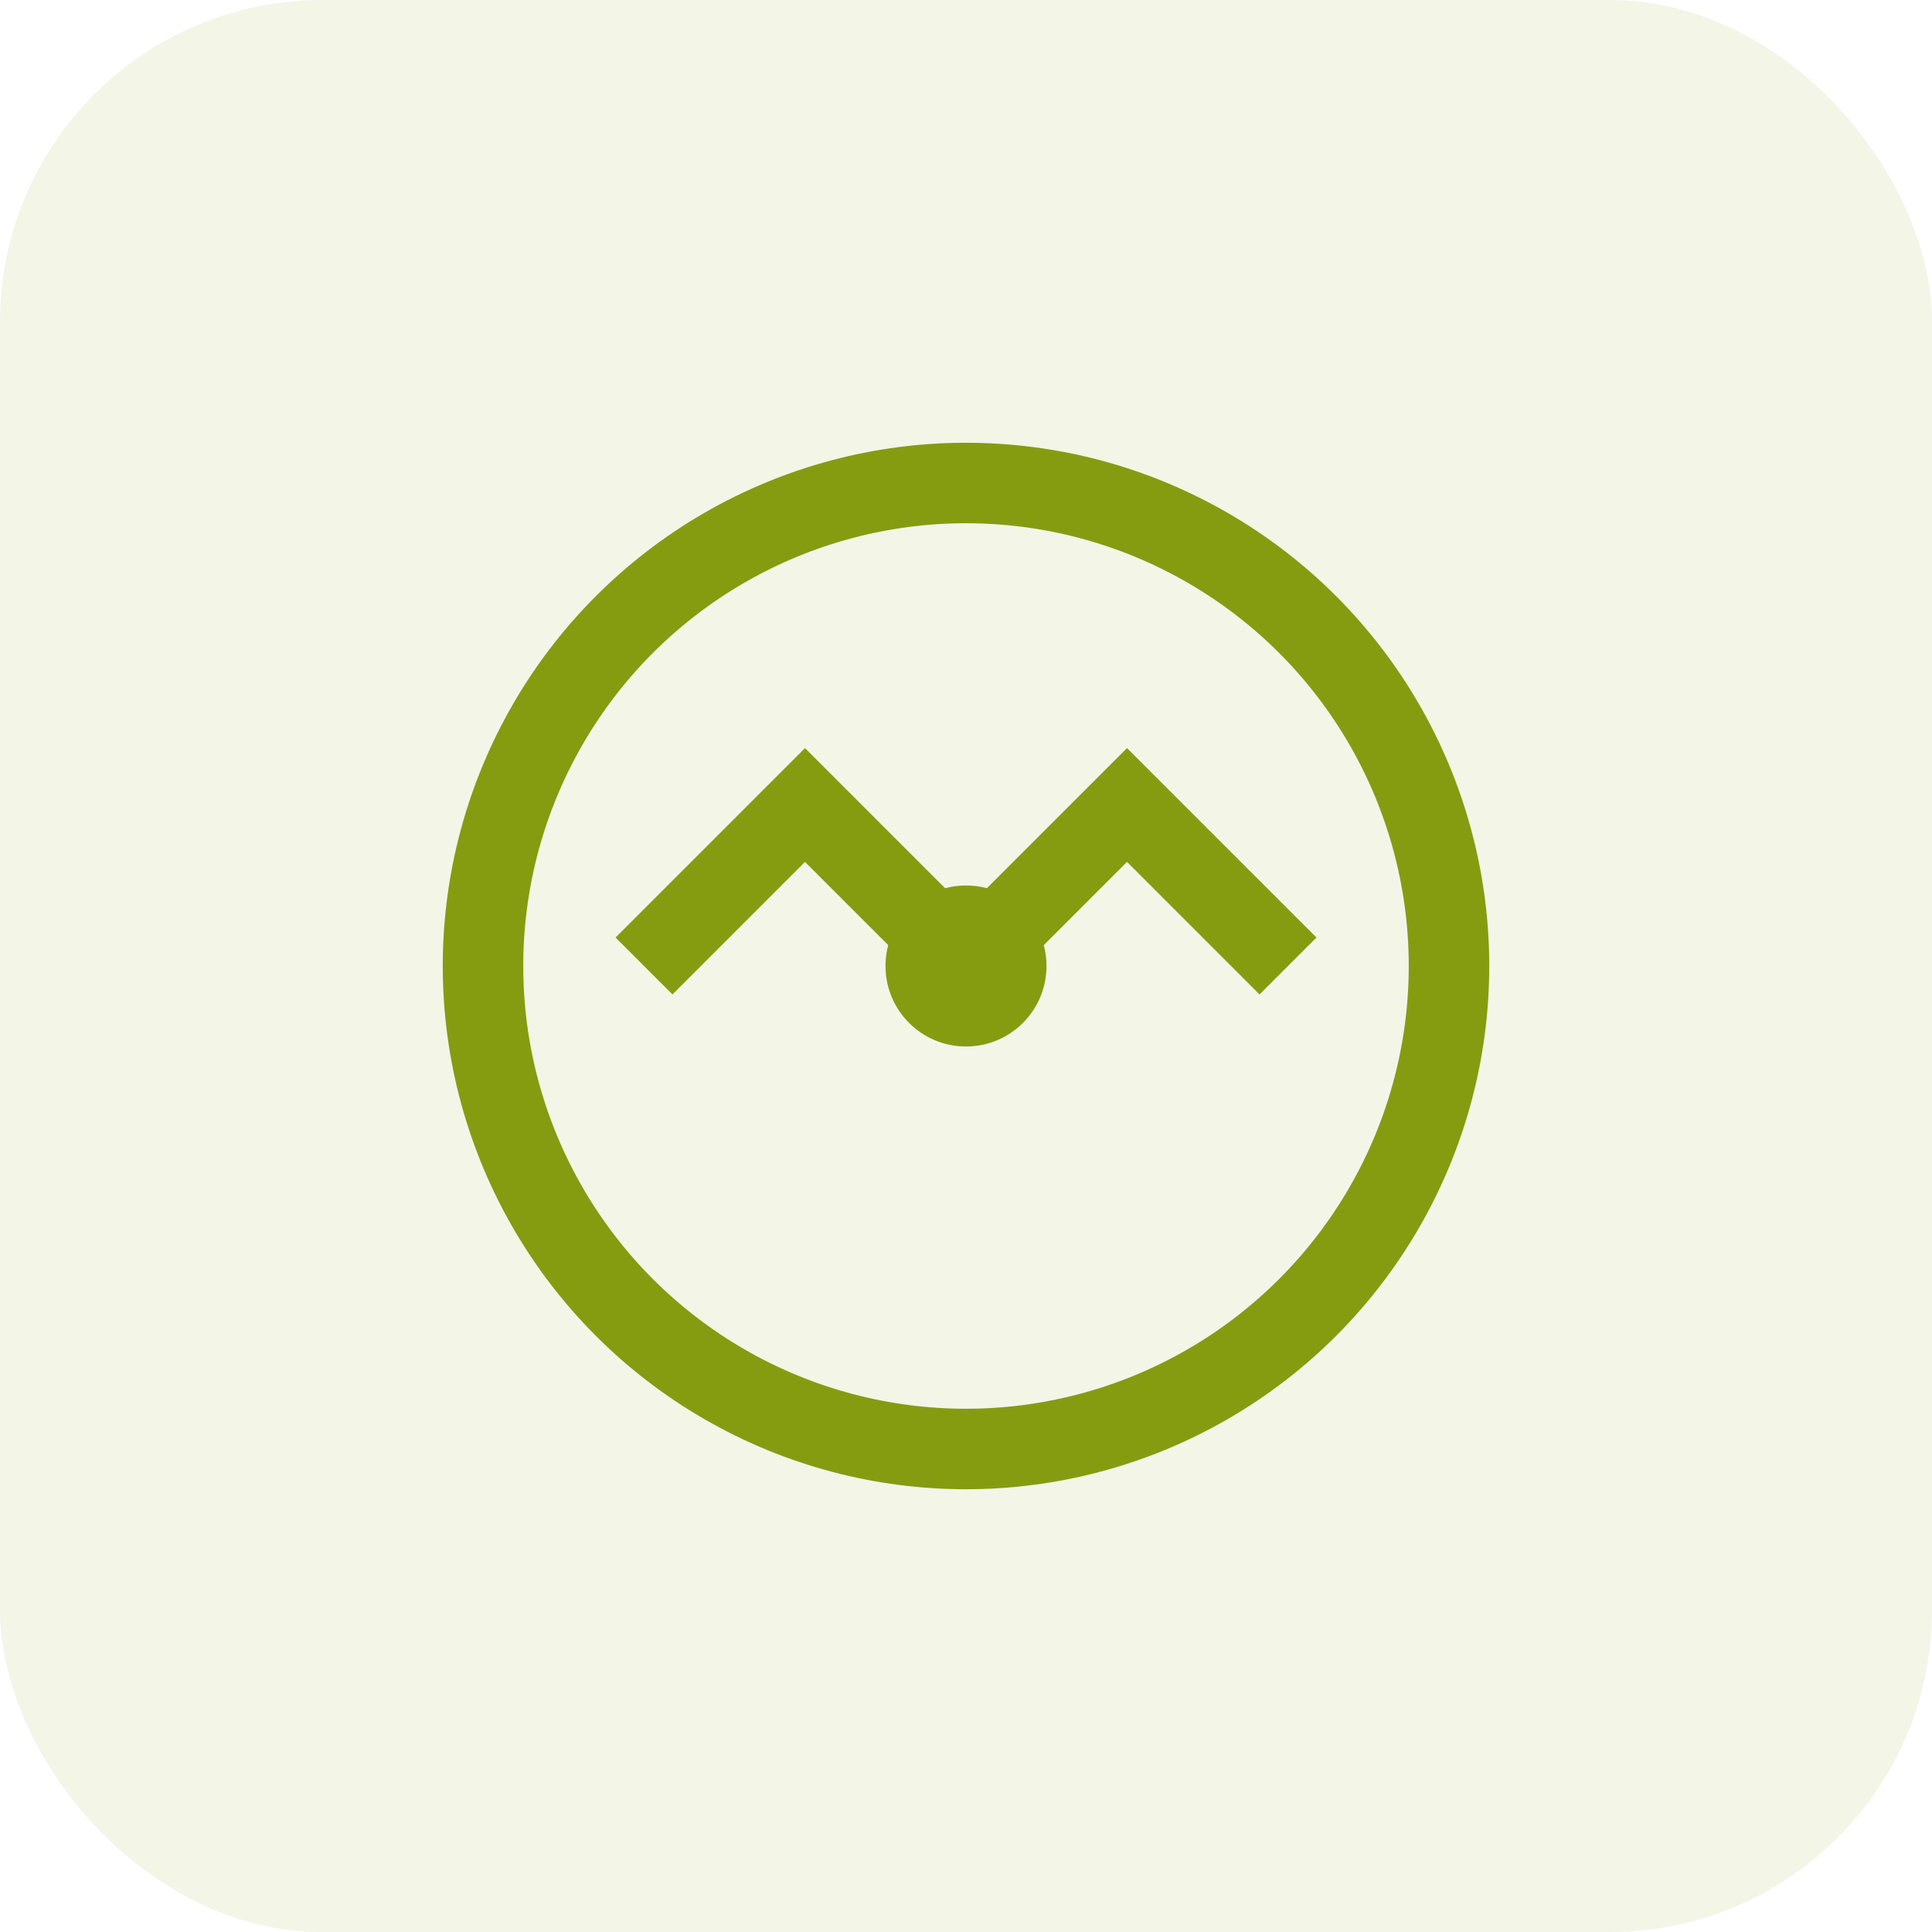
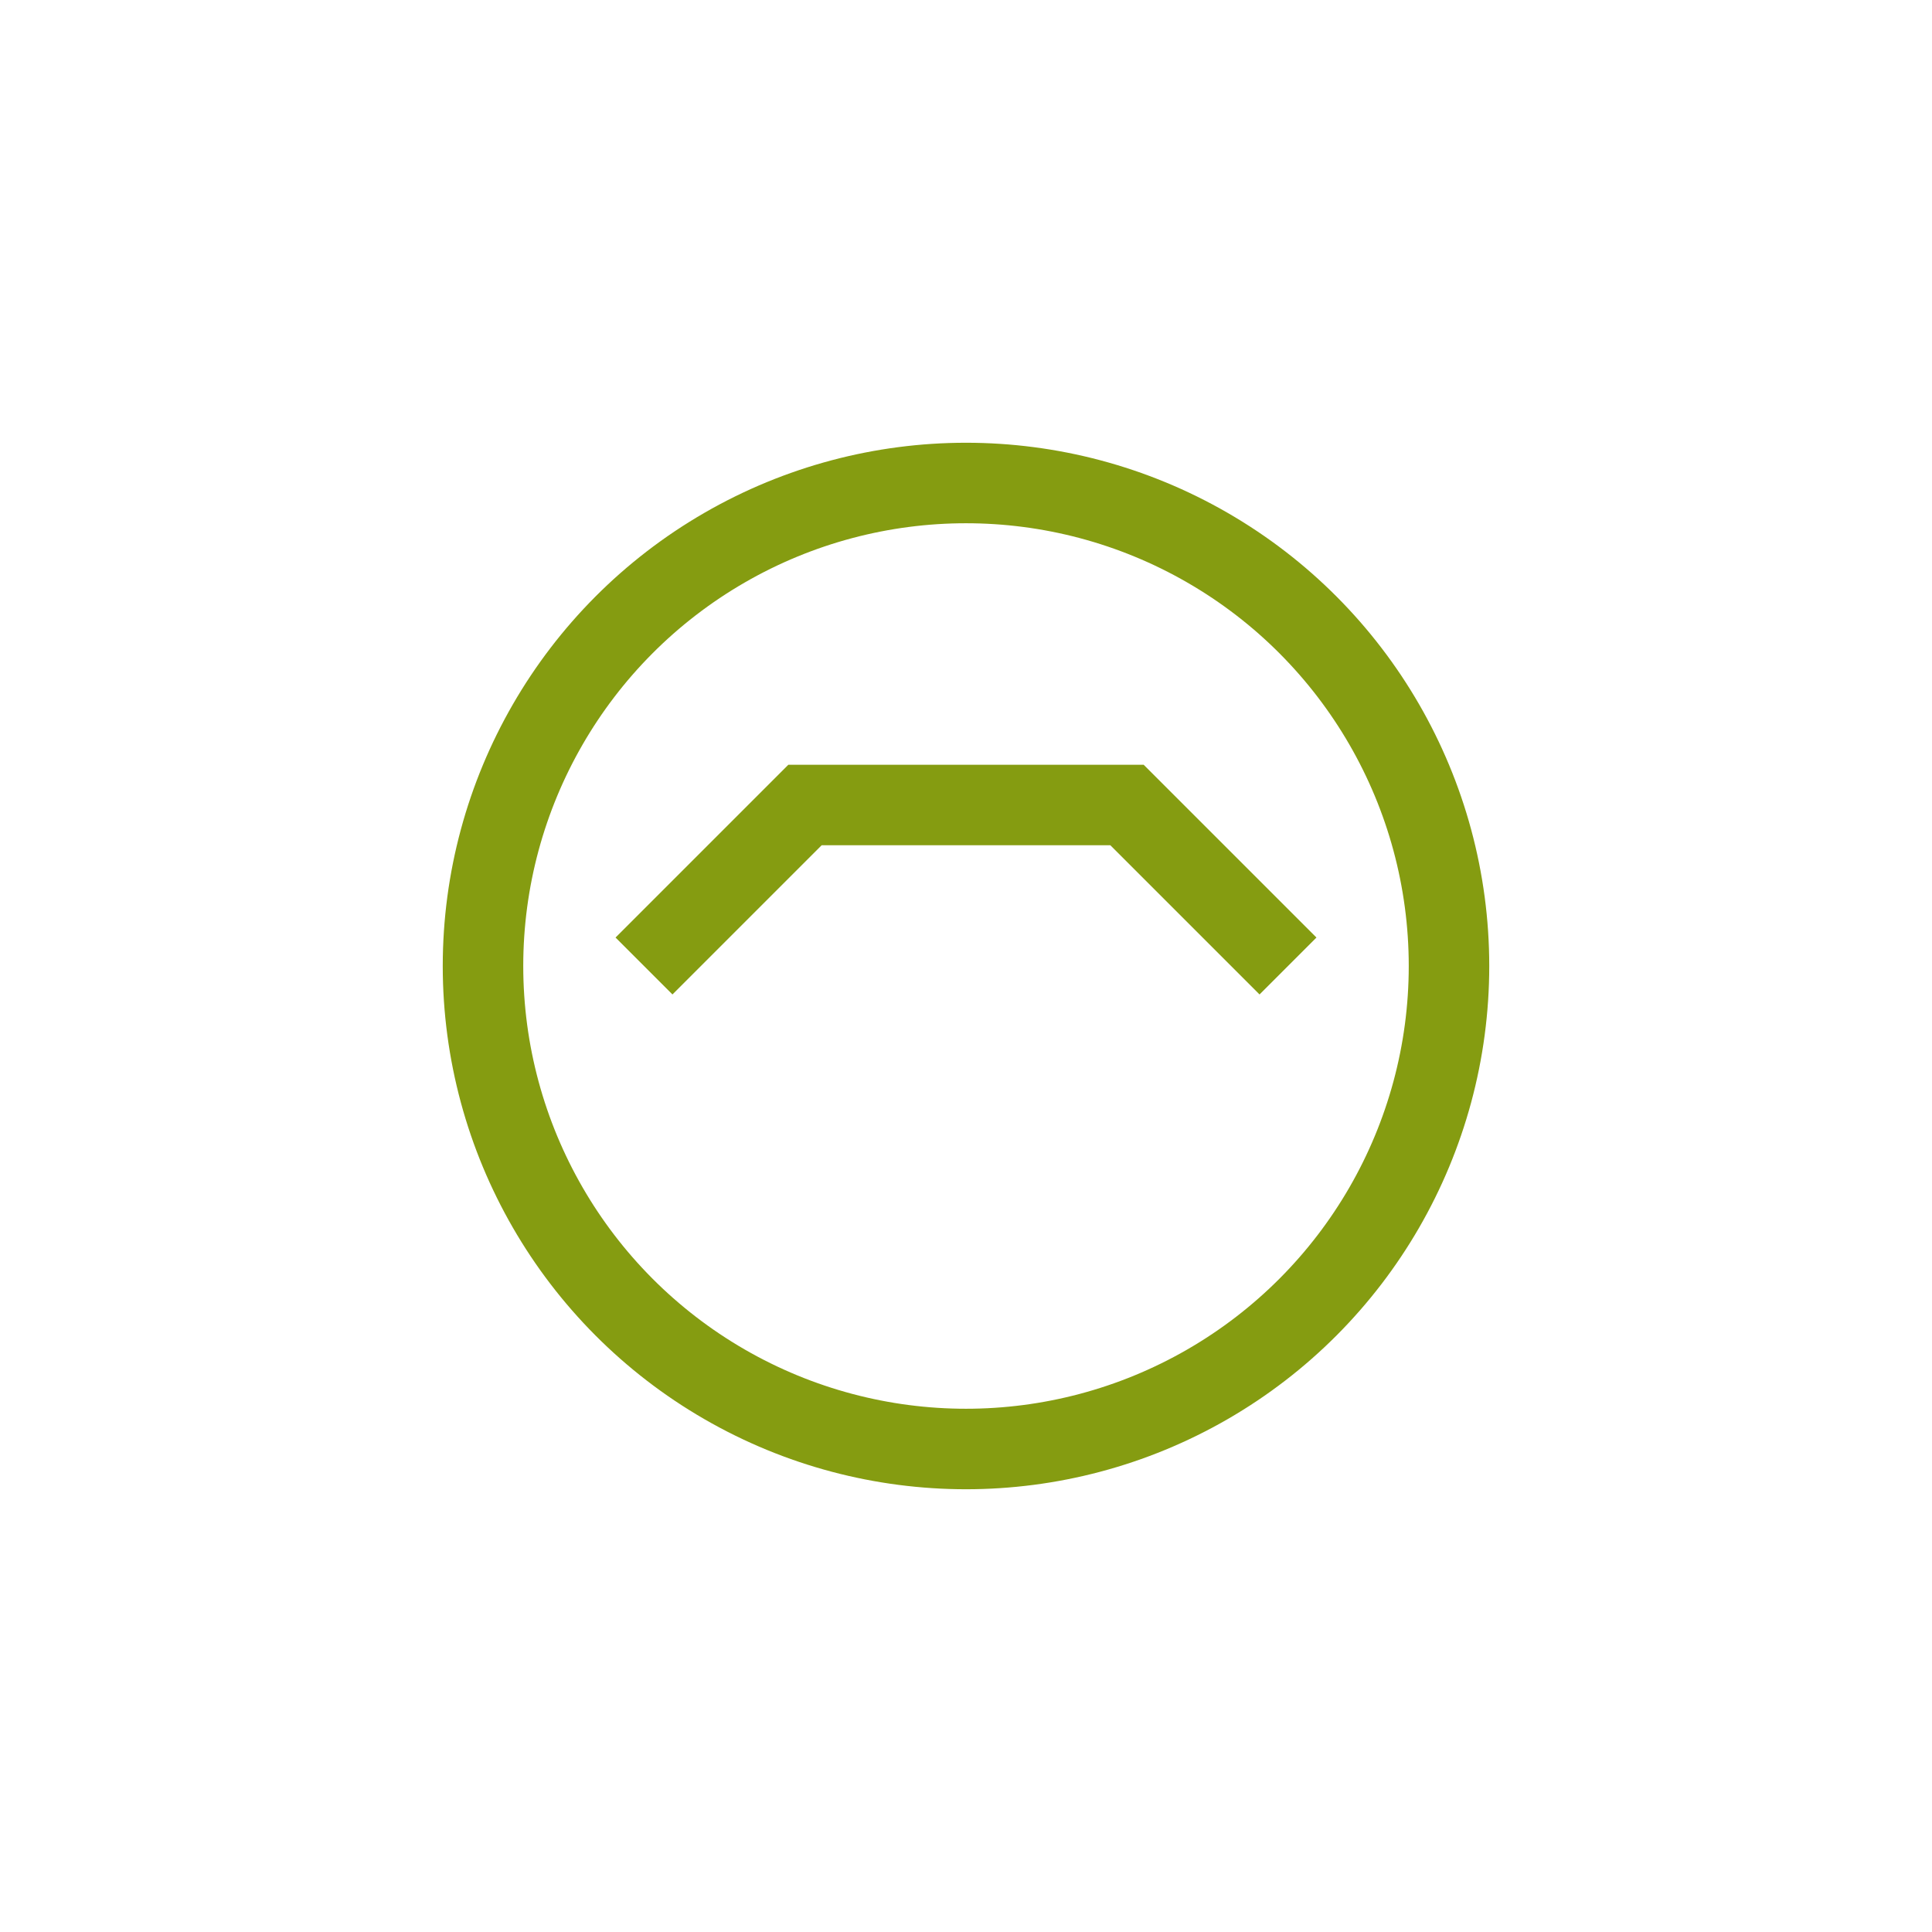
<svg xmlns="http://www.w3.org/2000/svg" width="48" height="48" viewBox="0 0 48 48" fill="none">
-   <rect width="48" height="48" rx="8" fill="#859c11" fill-opacity="0.1" />
  <g transform="translate(8, 8)">
    <circle cx="16" cy="16" r="12" fill="none" stroke="#859c11" stroke-width="2" />
-     <path d="M8 16L12 12L16 16L20 12L24 16" stroke="#859c11" stroke-width="2" fill="none" />
-     <circle cx="16" cy="16" r="2" fill="#859c11" />
+     <path d="M8 16L12 12L20 12L24 16" stroke="#859c11" stroke-width="2" fill="none" />
  </g>
</svg>